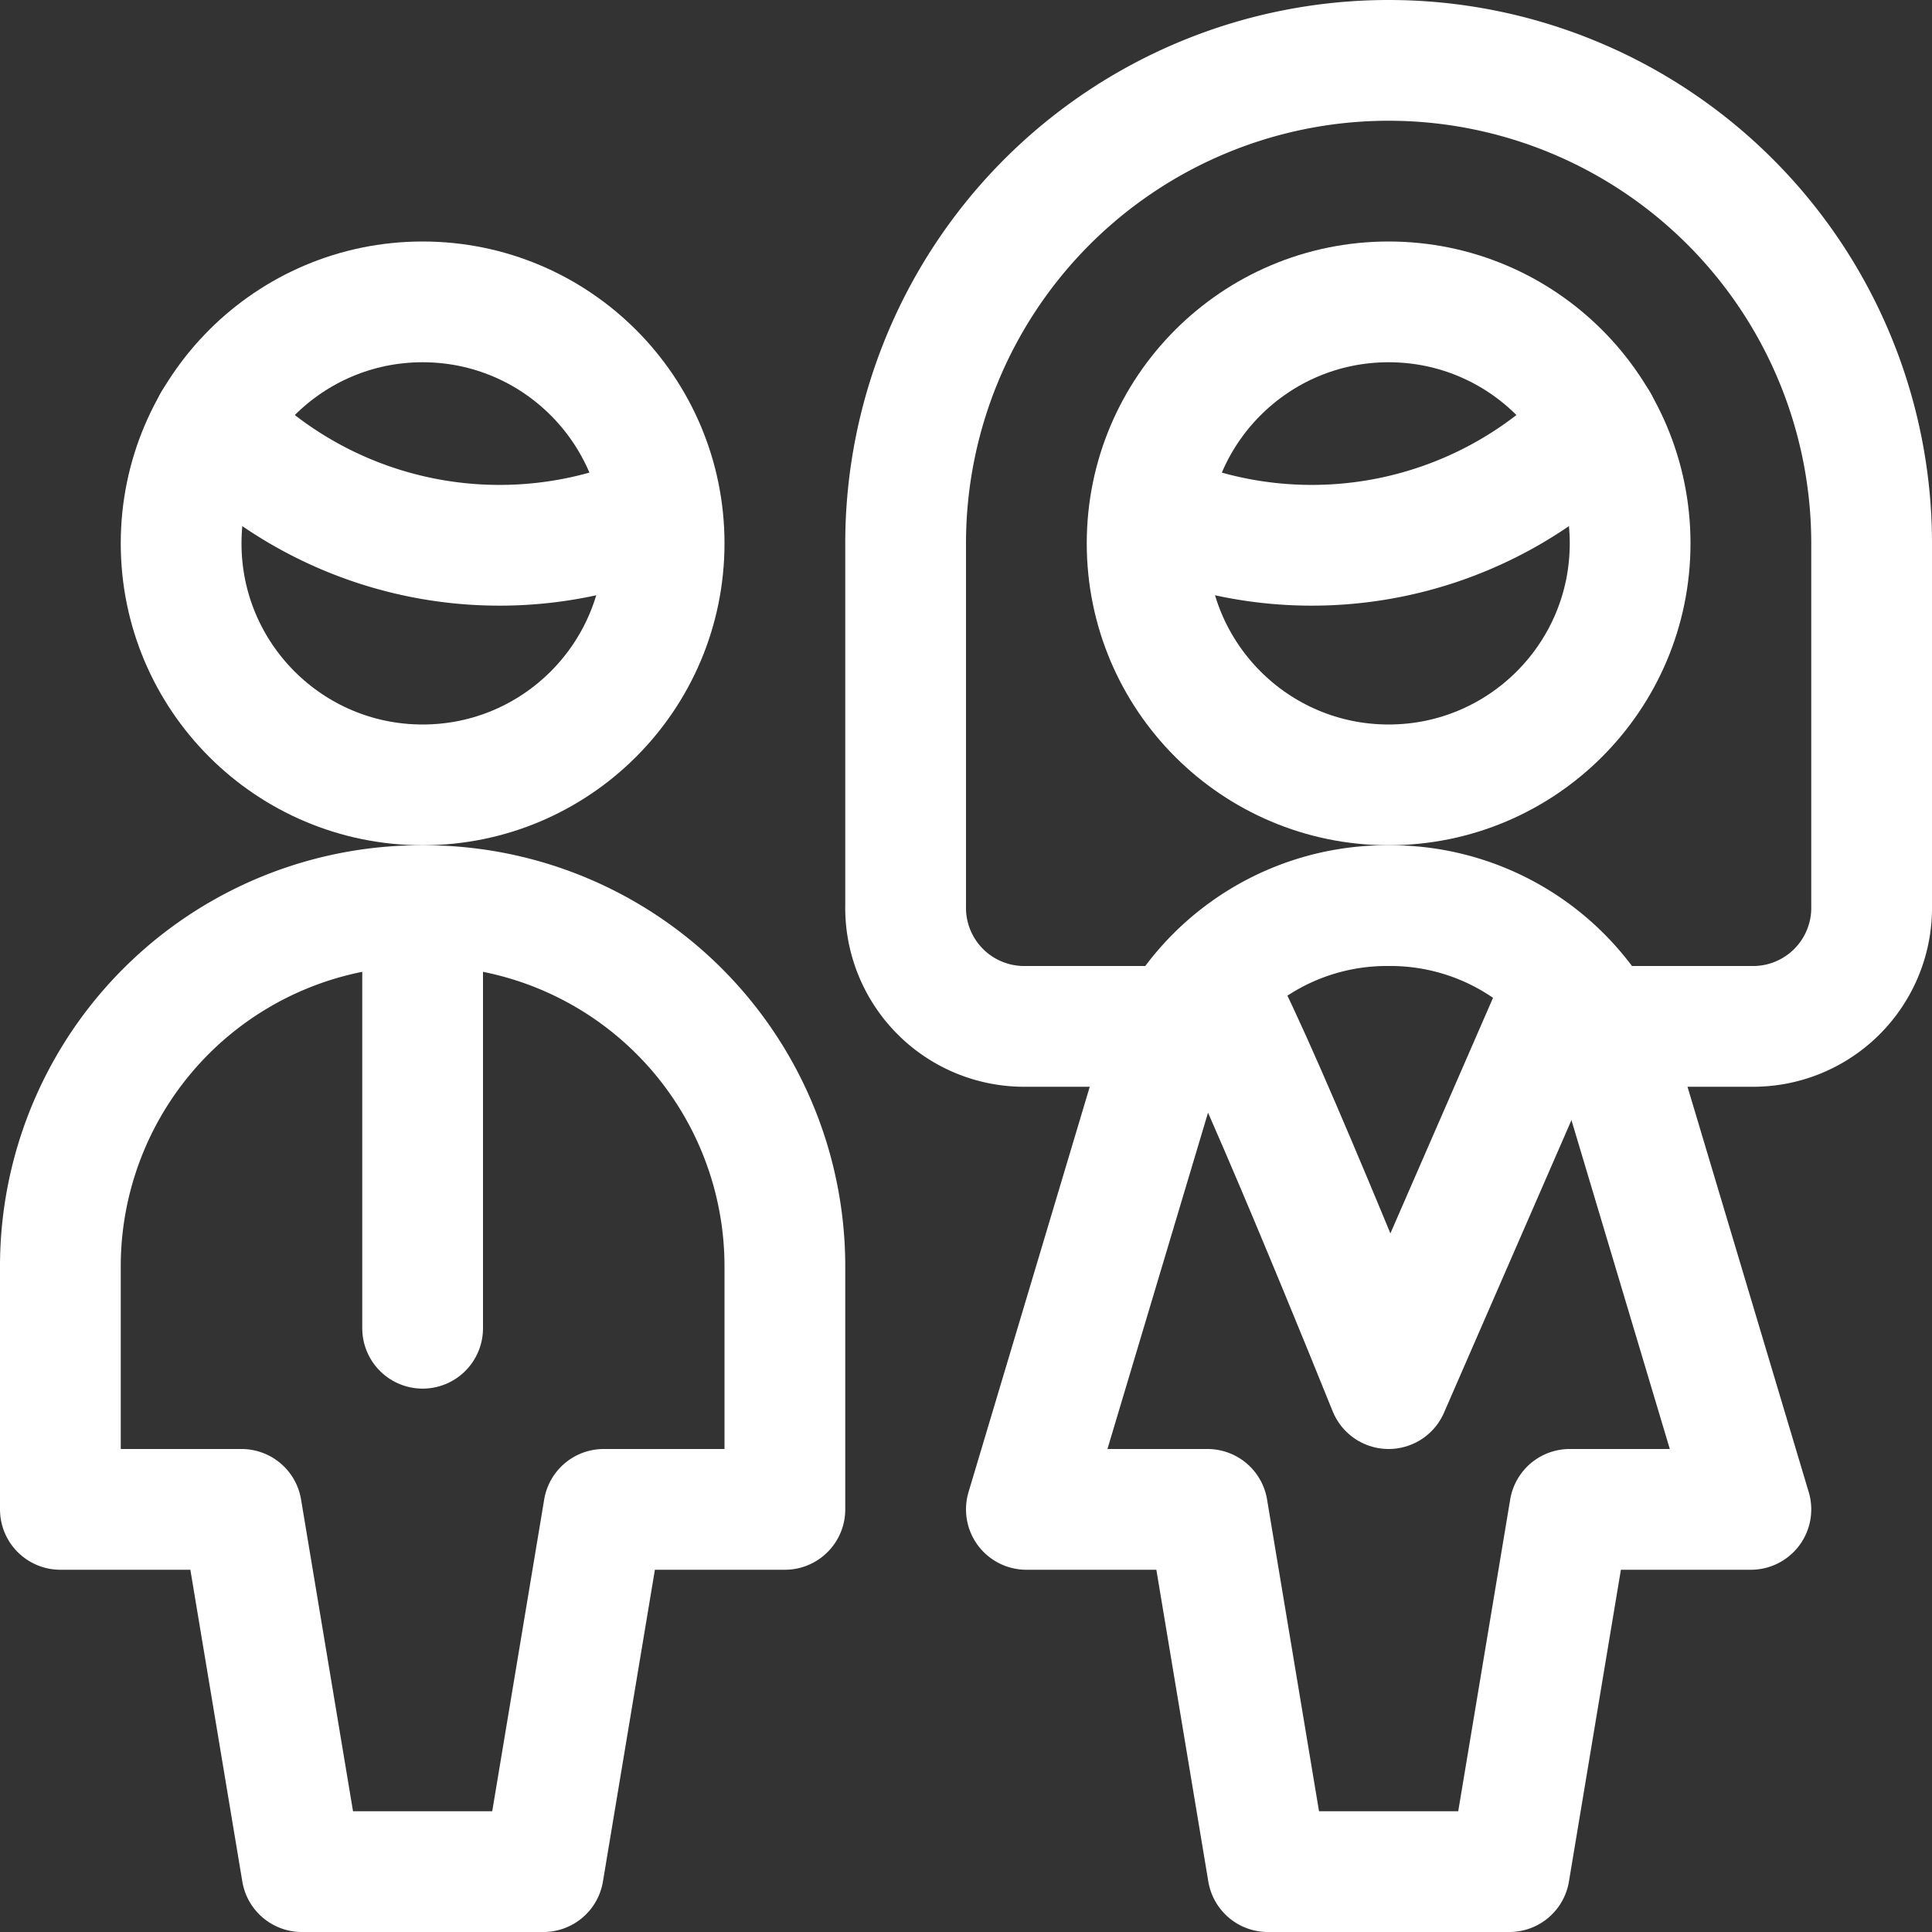
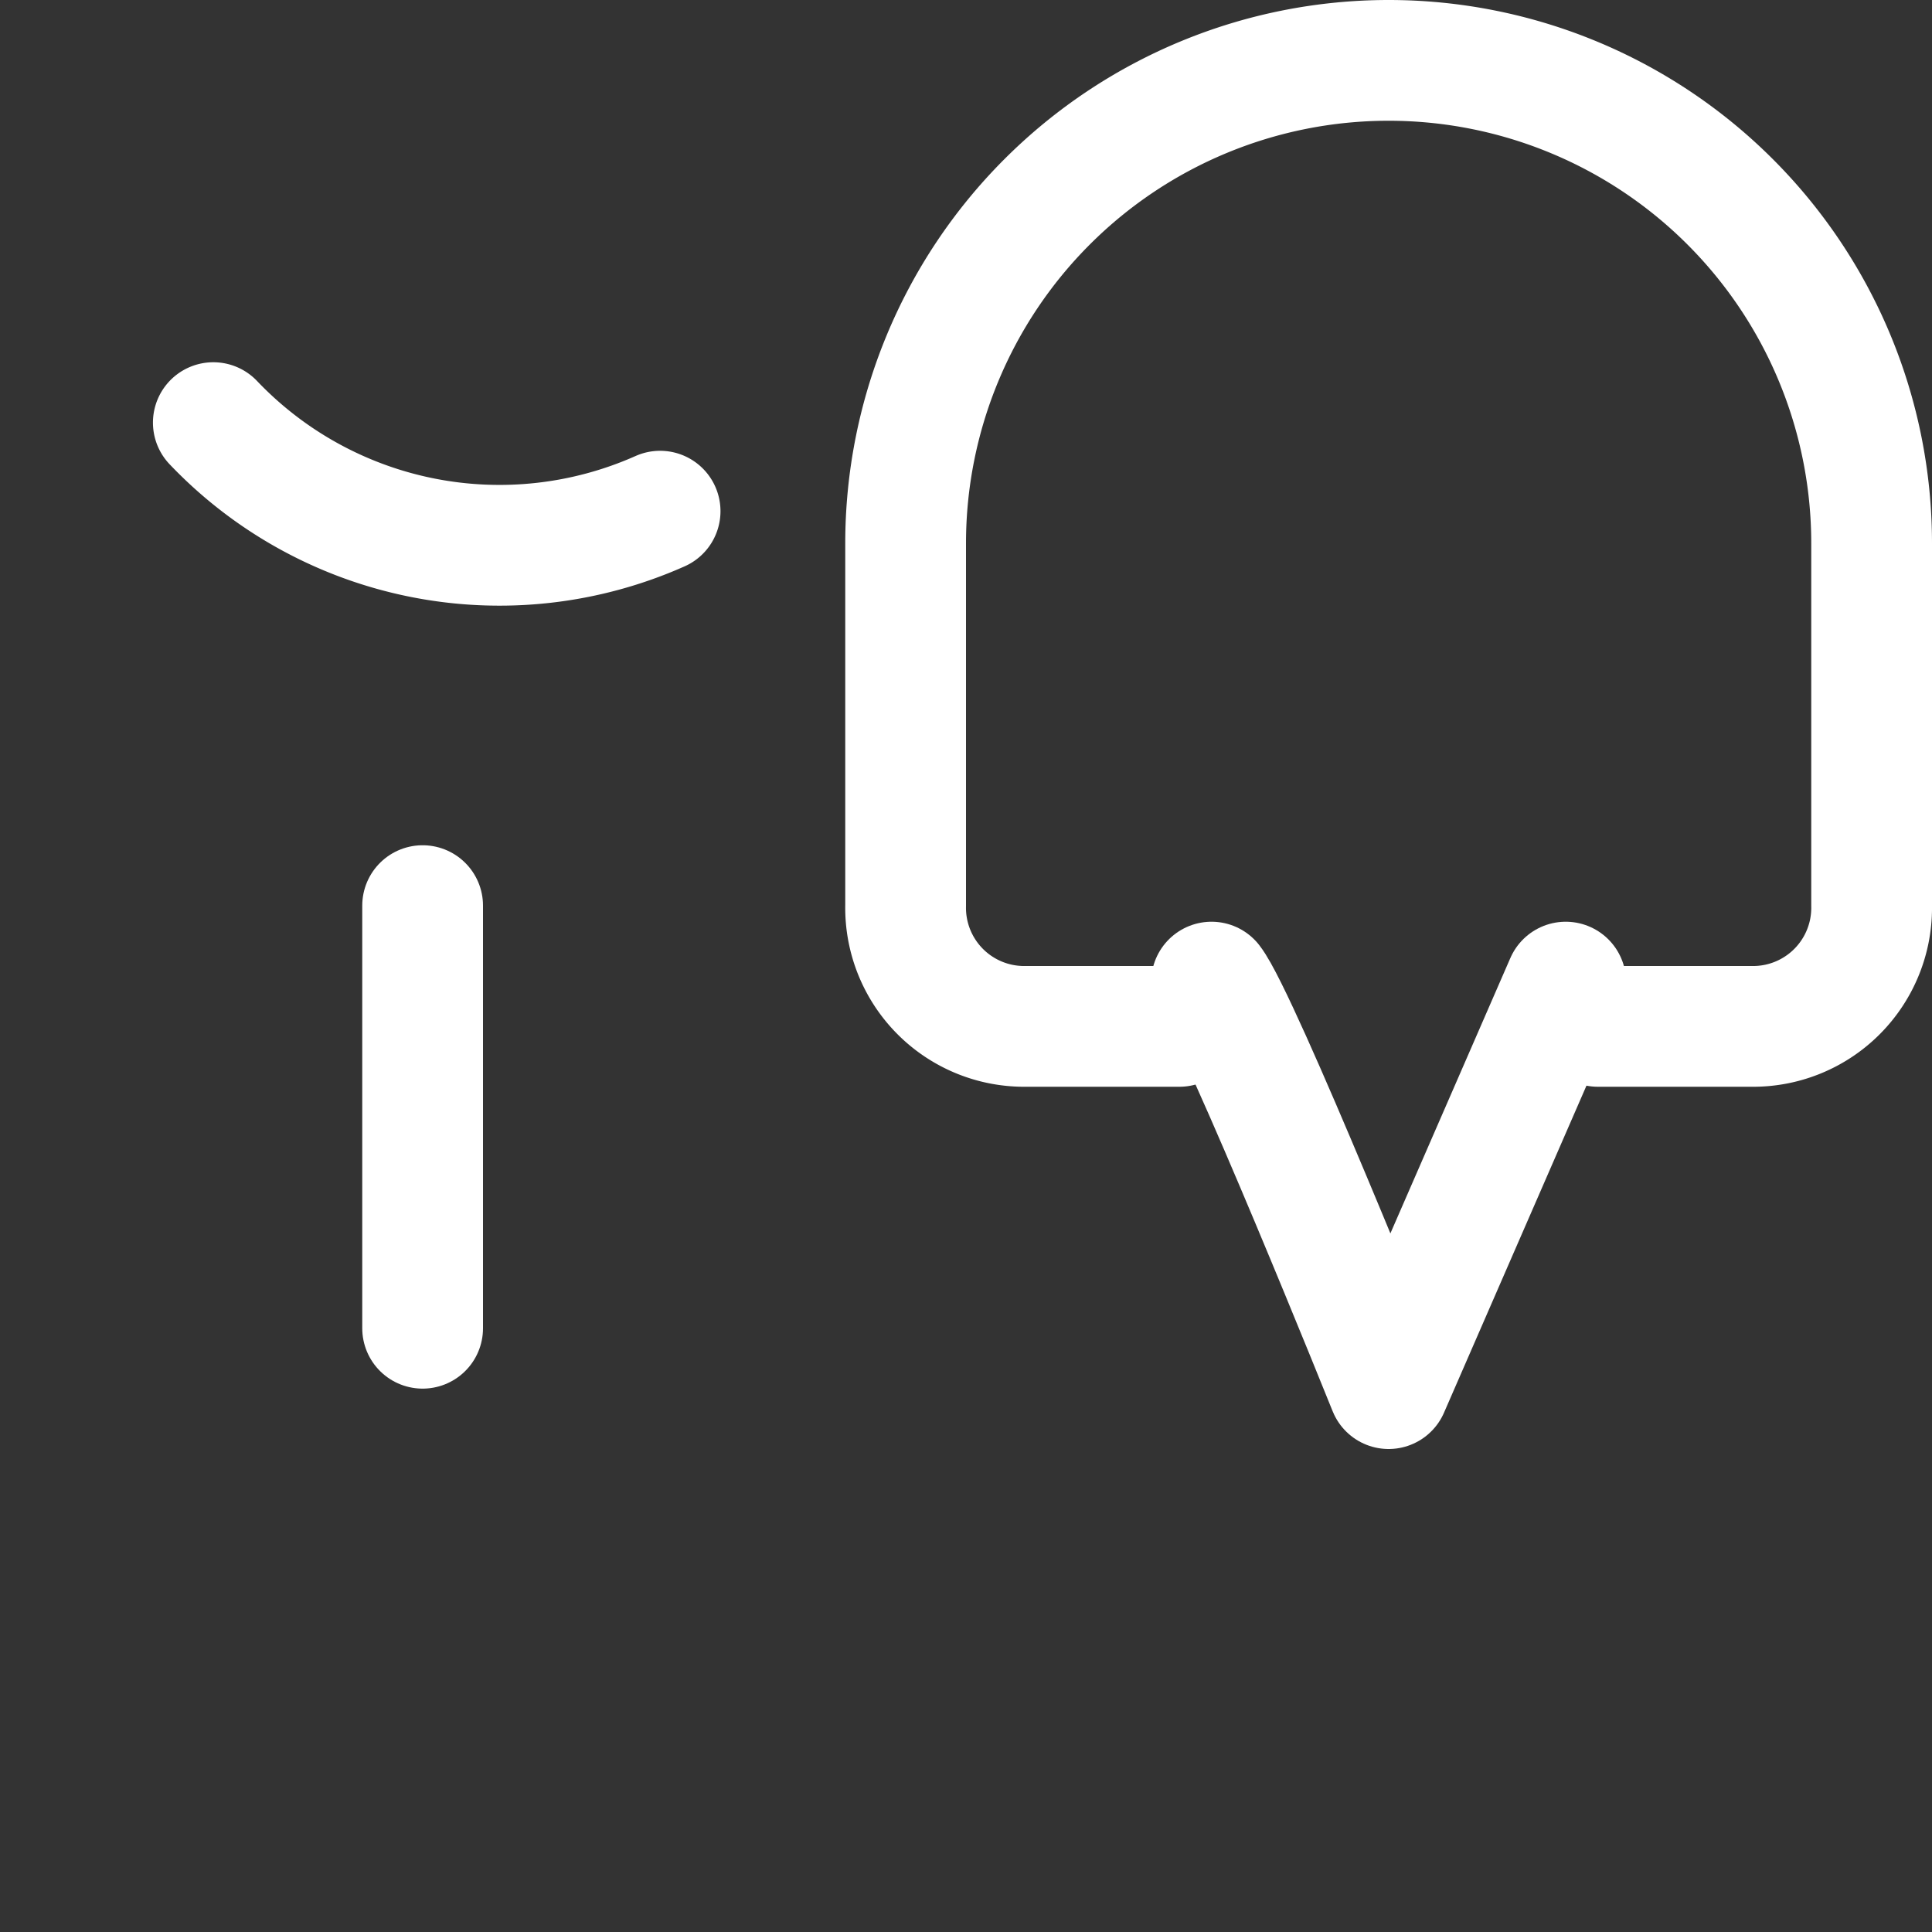
<svg xmlns="http://www.w3.org/2000/svg" id="sp_nav_icon_02" width="48" height="48" viewBox="0 0 48 48">
  <rect x="0" y="0" width="48" height="48" fill="#333333" stroke="none" />
  <path id="パス_3" data-name="パス 3" d="M5.3,10.5a9.817,9.817,0,0,0,11.1,2.2" fill="none" stroke="#fff" stroke-linecap="round" stroke-linejoin="round" stroke-miterlimit="8" stroke-width="3" />
-   <path id="パス_4" data-name="パス 4" d="M10.5,22.5a8.963,8.963,0,0,0-9,9v6H6l1.5,9h6l1.5-9h4.5v-6A8.963,8.963,0,0,0,10.5,22.5Z" fill="none" stroke="#fff" stroke-linecap="round" stroke-linejoin="round" stroke-miterlimit="8" stroke-width="3" />
  <line id="線_1" data-name="線 1" y2="10.5" transform="translate(10.5 22.5)" fill="none" stroke="#fff" stroke-linecap="round" stroke-linejoin="round" stroke-miterlimit="8" stroke-width="3" />
-   <circle id="楕円形_1" data-name="楕円形 1" cx="6" cy="6" r="6" transform="translate(4.5 7.5)" fill="none" stroke="#fff" stroke-linecap="round" stroke-linejoin="round" stroke-miterlimit="8" stroke-width="3" />
-   <path id="パス_5" data-name="パス 5" d="M39.7,10.5a9.817,9.817,0,0,1-11.1,2.2" fill="none" stroke="#fff" stroke-linecap="round" stroke-linejoin="round" stroke-miterlimit="8" stroke-width="3" />
-   <circle id="楕円形_2" data-name="楕円形 2" cx="6" cy="6" r="6" transform="translate(28.5 7.5)" fill="none" stroke="#fff" stroke-linecap="round" stroke-linejoin="round" stroke-miterlimit="8" stroke-width="3" />
  <path id="パス_6" data-name="パス 6" d="M39.7,25.5h3.8a2.946,2.946,0,0,0,3-3v-9a12,12,0,0,0-24,0v9a2.946,2.946,0,0,0,3,3h3.8" fill="none" stroke="#fff" stroke-linecap="round" stroke-linejoin="round" stroke-miterlimit="8" stroke-width="3" />
-   <path id="パス_7" data-name="パス 7" d="M34.5,22.5a6,6,0,0,0-5.8,4.3L25.5,37.5H30l1.5,9h6l1.5-9h4.5L40.3,26.8A6,6,0,0,0,34.5,22.5Z" fill="none" stroke="#fff" stroke-linecap="round" stroke-linejoin="round" stroke-miterlimit="8" stroke-width="3" />
  <path id="パス_8" data-name="パス 8" d="M38.9,24.4,34.5,34.5s-3.7-9.2-4.4-10.1" fill="none" stroke="#fff" stroke-linecap="round" stroke-linejoin="round" stroke-miterlimit="8" stroke-width="3" />
</svg>